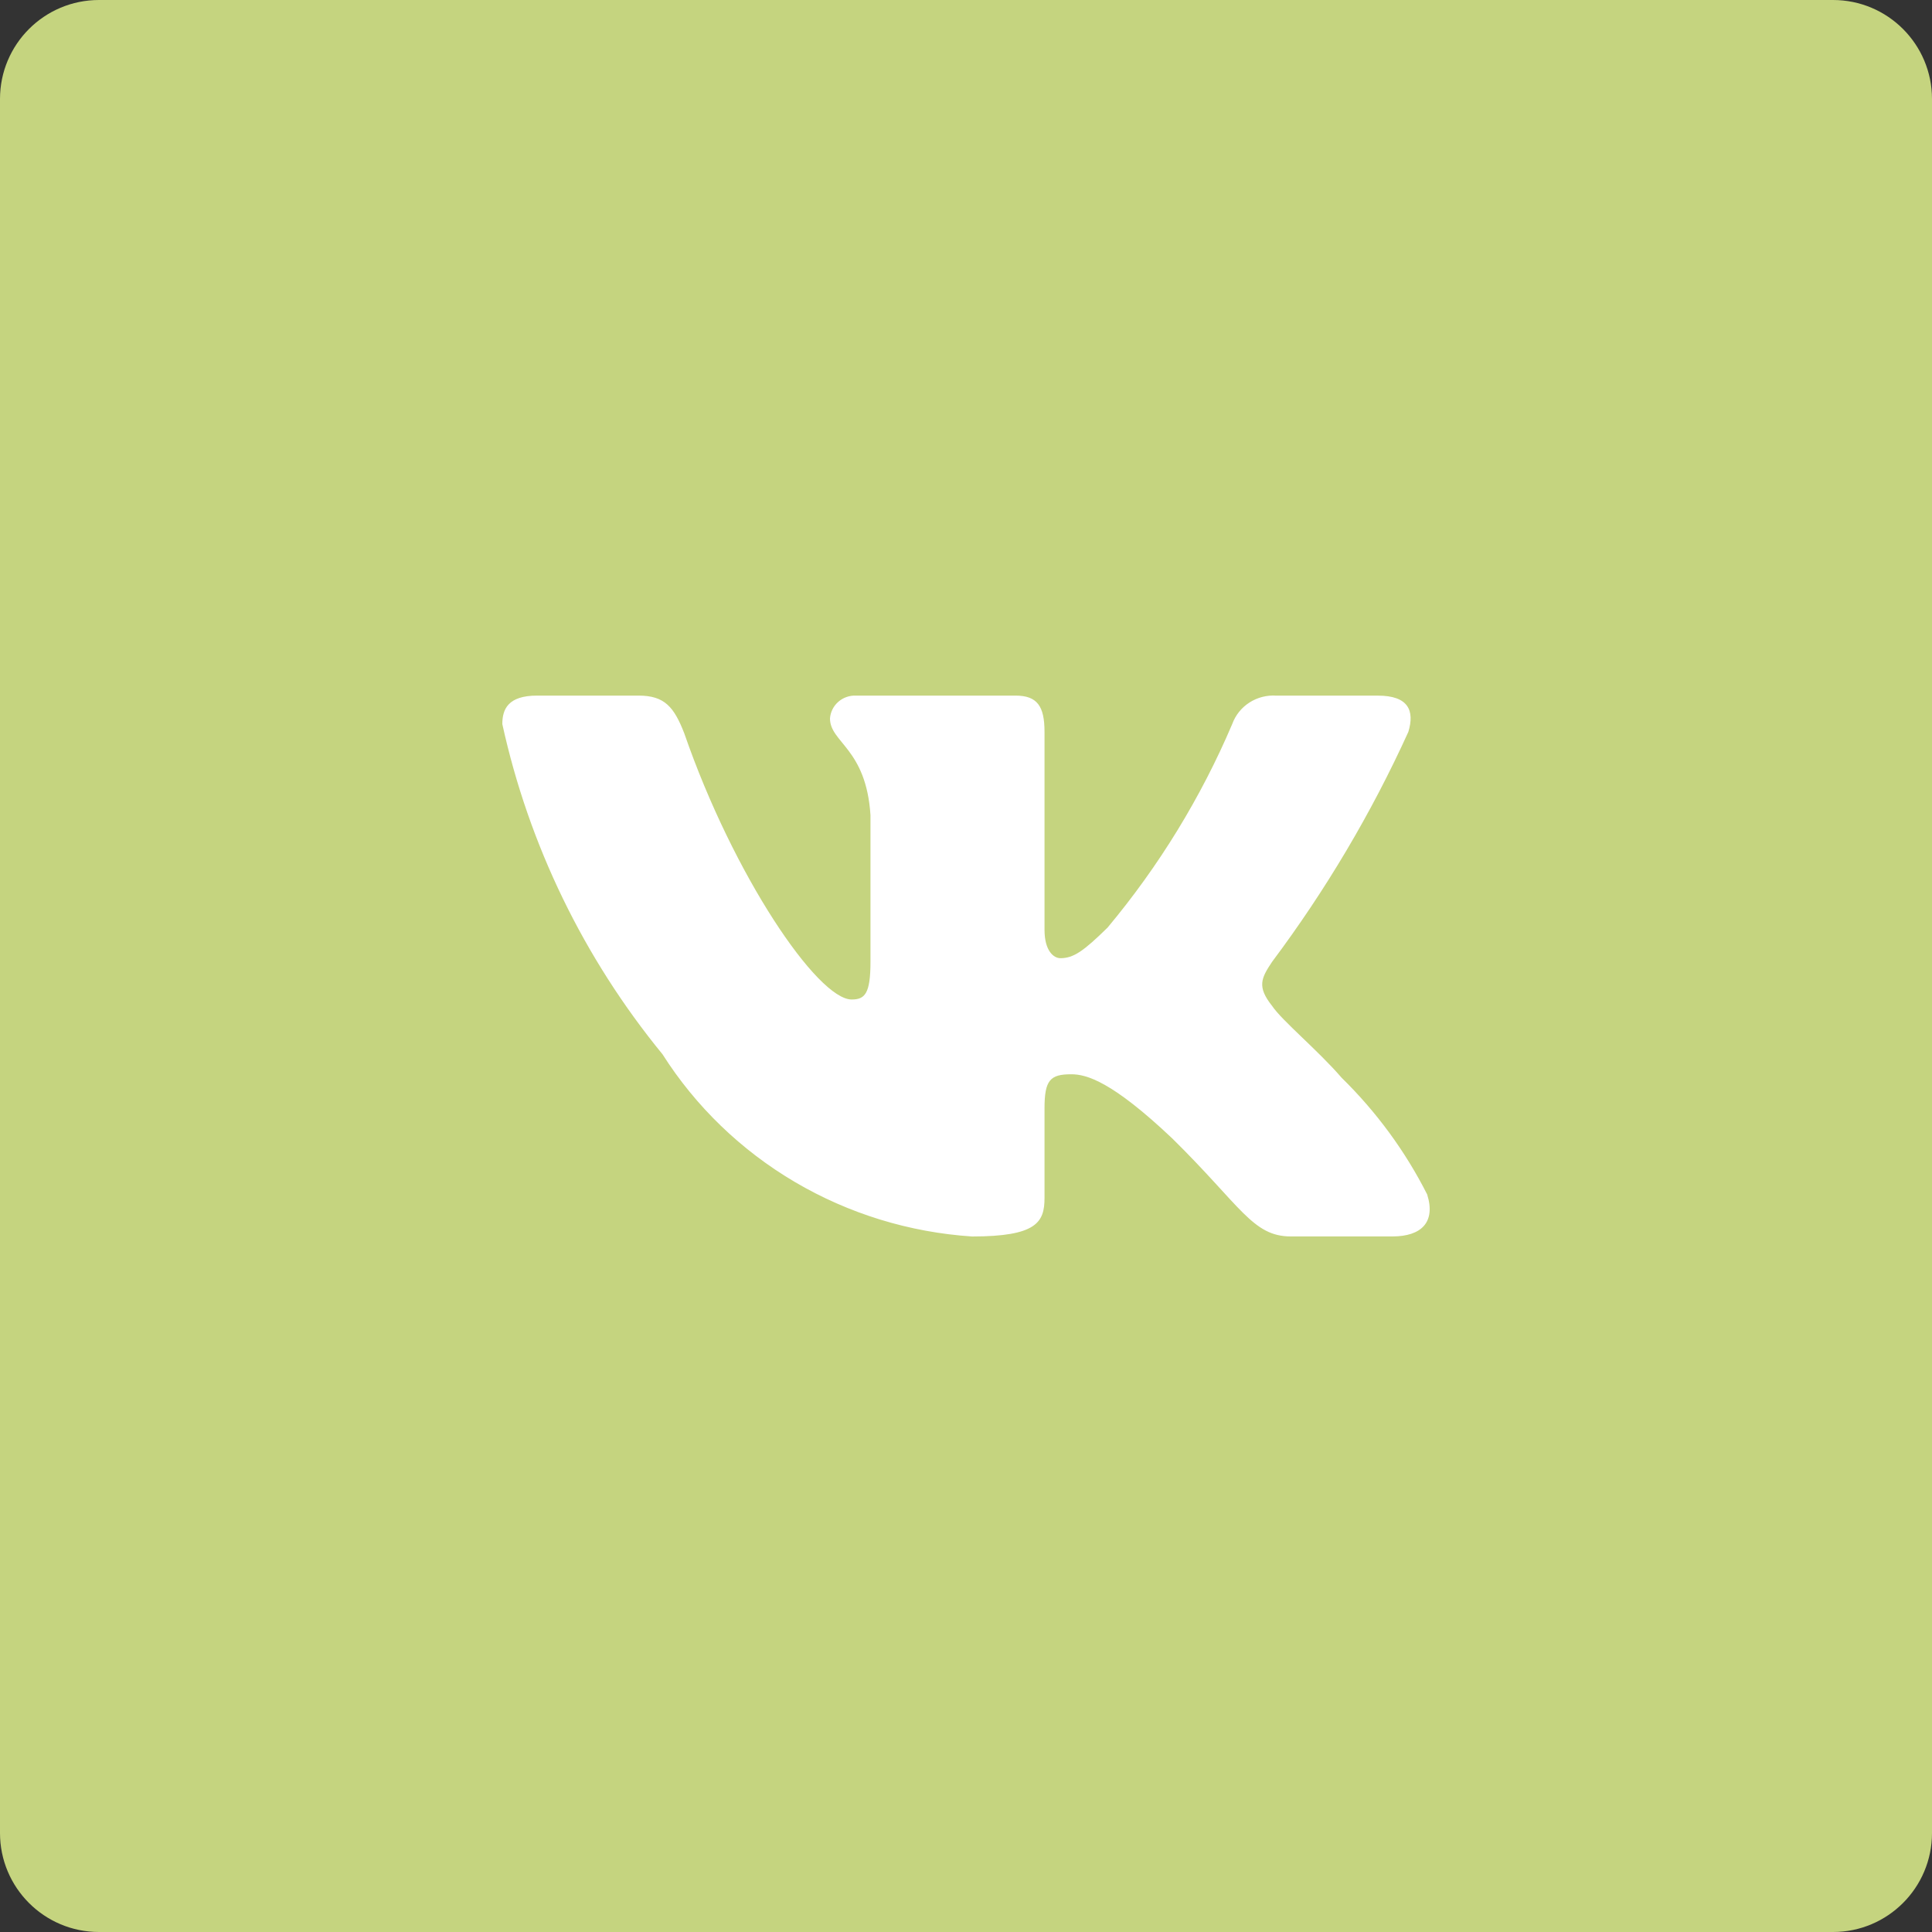
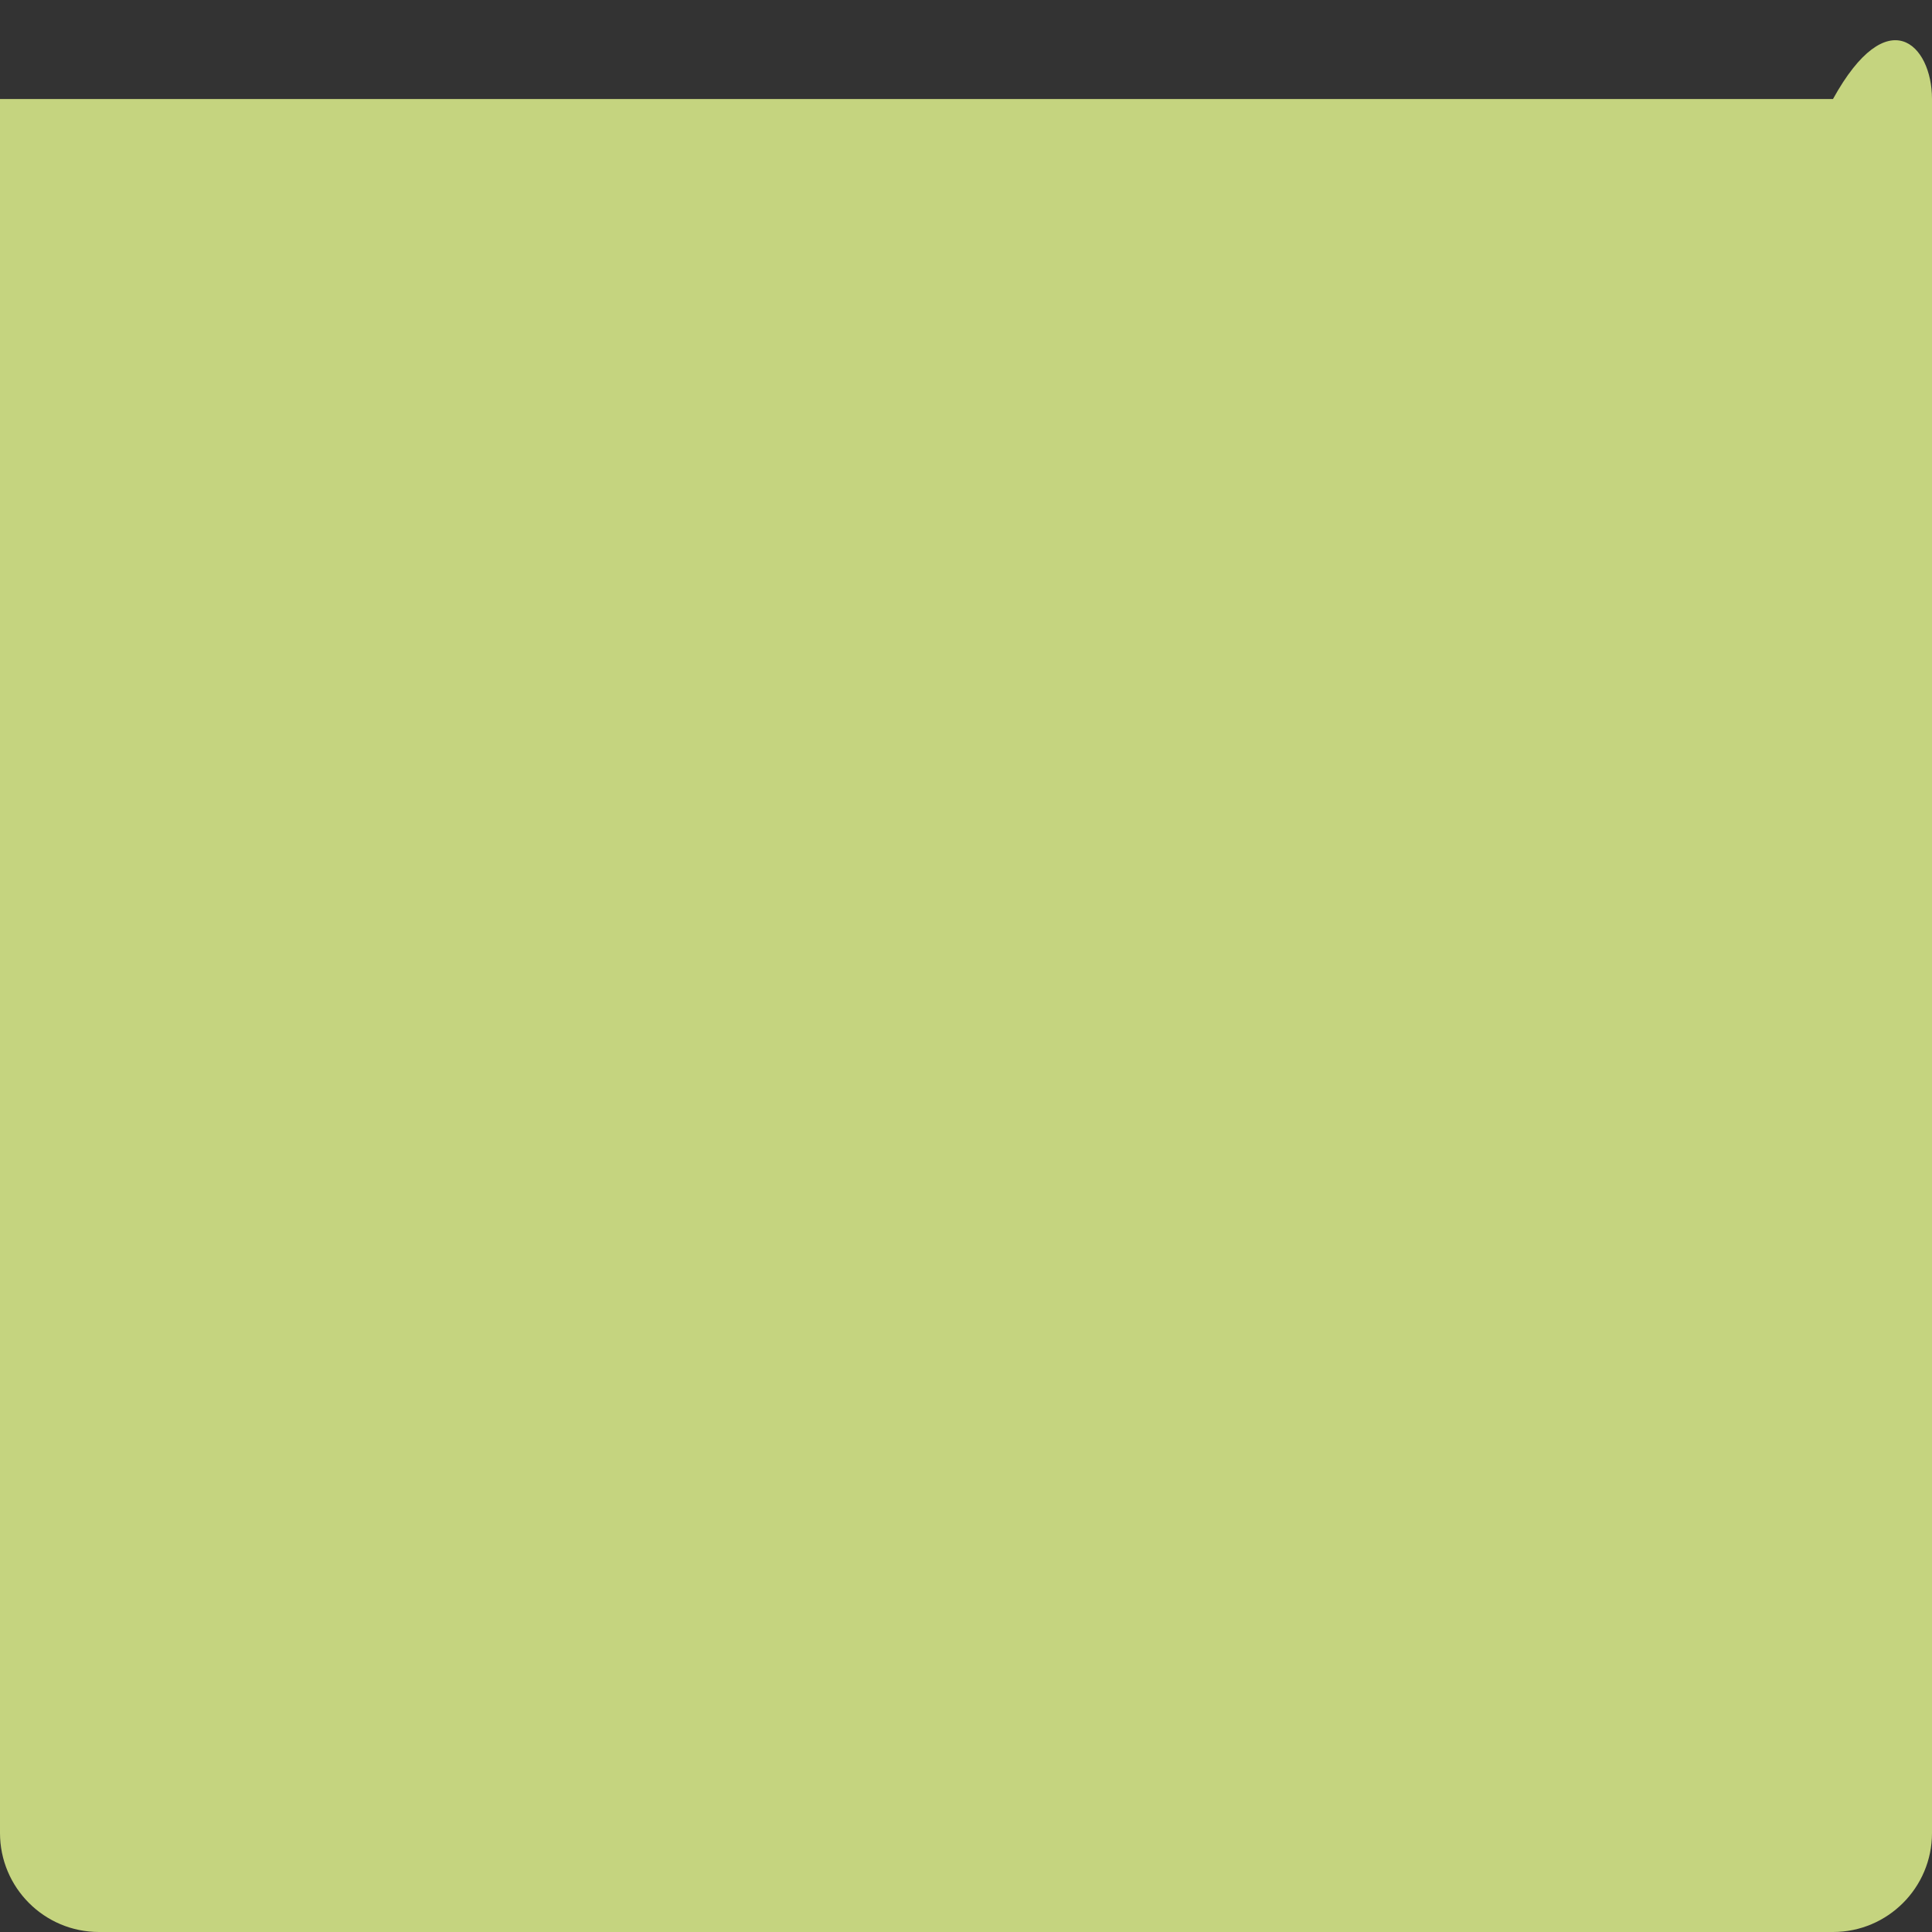
<svg xmlns="http://www.w3.org/2000/svg" width="50" height="50" viewBox="0 0 50 50" fill="none">
  <rect x="0" y="0" width="50" height="50" fill="#333333" stroke="none" />
-   <path d="M0 2.562C0 1.147 1.147 0 2.562 0H47.438C48.853 0 50 1.147 50 2.562V47.438C50 48.853 48.853 50 47.438 50H2.562C1.147 50 0 48.853 0 47.438V2.562Z" fill="#C5D47F" />
-   <path d="M36.035 31.999H33.408C32.414 31.999 32.115 31.209 30.333 29.458C28.776 27.985 28.119 27.802 27.725 27.802C27.18 27.802 27.032 27.949 27.032 28.685V31.005C27.032 31.633 26.824 32 25.155 32C23.535 31.893 21.964 31.41 20.571 30.59C19.179 29.77 18.005 28.637 17.146 27.285C15.105 24.792 13.686 21.865 13 18.739C13 18.352 13.15 18.002 13.9 18.002H16.526C17.201 18.002 17.444 18.297 17.709 18.979C18.983 22.662 21.159 25.867 22.042 25.867C22.381 25.867 22.528 25.72 22.528 24.891V21.096C22.416 19.365 21.48 19.219 21.48 18.593C21.492 18.428 21.569 18.273 21.695 18.163C21.82 18.053 21.985 17.995 22.154 18.002H26.281C26.845 18.002 27.032 18.277 27.032 18.94V24.062C27.032 24.615 27.273 24.798 27.444 24.798C27.782 24.798 28.043 24.615 28.663 24.007C29.994 22.414 31.081 20.639 31.89 18.738C31.973 18.509 32.129 18.314 32.336 18.181C32.542 18.049 32.787 17.986 33.033 18.003H35.66C36.448 18.003 36.615 18.389 36.448 18.941C35.492 21.043 34.31 23.037 32.922 24.891C32.639 25.315 32.526 25.536 32.922 26.033C33.182 26.42 34.103 27.175 34.722 27.893C35.622 28.775 36.37 29.795 36.935 30.912C37.161 31.631 36.784 31.999 36.035 31.999Z" fill="white" />
+   <path d="M0 2.562H47.438C48.853 0 50 1.147 50 2.562V47.438C50 48.853 48.853 50 47.438 50H2.562C1.147 50 0 48.853 0 47.438V2.562Z" fill="#C5D47F" />
</svg>